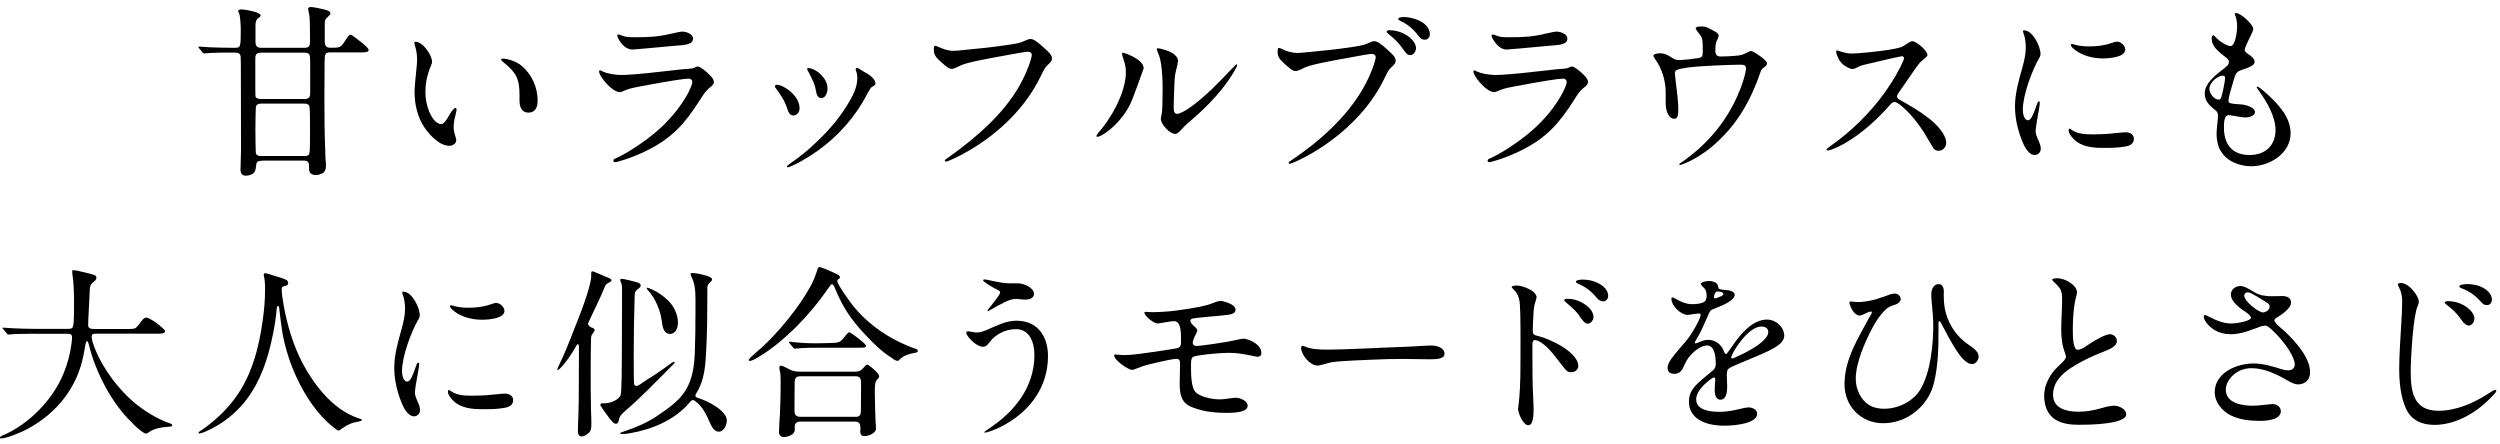
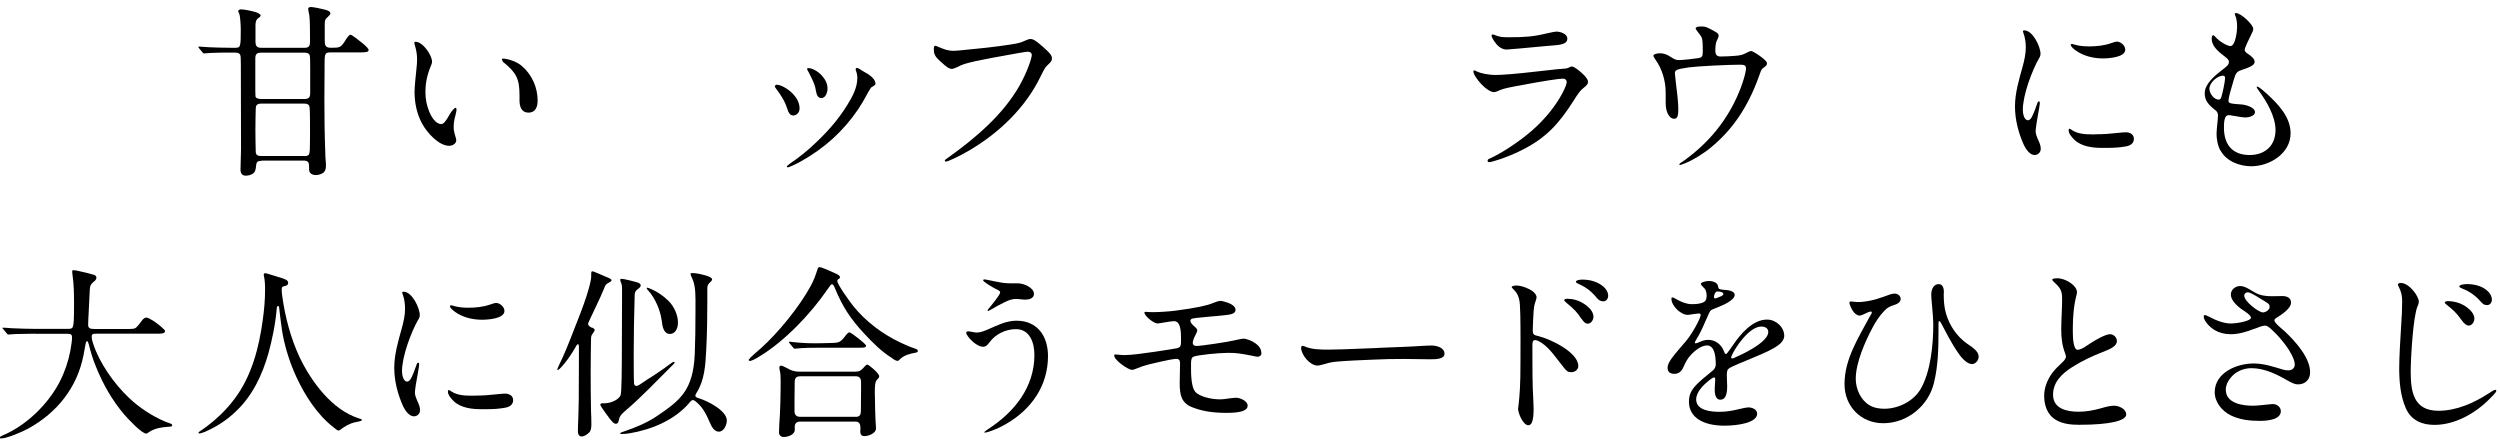
<svg xmlns="http://www.w3.org/2000/svg" width="287" height="51" viewBox="0 0 287 51" fill="none">
  <g clip-path="url(#clip0_2398_269)">
    <path d="M30.01 18.467C29.51 18.467 29.44 18.637 29.4 19.017C29.36 19.477 29.29 19.727 29.08 19.897C28.83 20.087 28.51 20.167 28.2 20.167C27.78 20.167 27.61 19.877 27.61 19.477C27.61 18.697 27.67 17.897 27.67 17.127C27.67 14.037 27.65 10.847 27.65 7.887C27.65 7.467 27.65 7.047 27.63 6.627C27.63 6.147 27.4 6.037 26.96 6.037H26.52C25.79 6.037 24.99 6.037 24.17 6.077C23.98 6.077 23.5 6.137 23.44 6.137C23.36 6.137 23.33 6.117 23.25 6.017L22.85 5.537C22.79 5.457 22.77 5.407 22.77 5.387C22.77 5.347 22.81 5.347 22.83 5.347C23.02 5.347 23.61 5.407 24.07 5.427C24.51 5.447 25.69 5.487 26.63 5.487H26.97C27.62 5.487 27.64 5.407 27.64 3.367C27.64 2.987 27.58 1.767 27.45 1.537C27.39 1.427 27.35 1.347 27.35 1.307C27.35 1.117 27.54 1.077 27.69 1.077C28.05 1.077 28.87 1.247 29.37 1.397C29.58 1.457 29.92 1.627 29.92 1.777C29.92 1.887 29.77 2.007 29.67 2.067C29.38 2.257 29.33 2.587 29.33 2.907V4.757C29.33 5.237 29.46 5.487 29.98 5.487H34.98C35.51 5.487 35.59 5.217 35.59 4.757C35.59 3.807 35.59 2.177 35.51 1.757C35.43 1.357 35.38 1.147 35.38 1.017C35.38 0.827 35.57 0.807 35.72 0.807C35.97 0.807 36.9 0.997 37.34 1.117C37.68 1.227 37.93 1.307 37.93 1.557C37.93 1.637 37.8 1.787 37.64 1.937C37.3 2.227 37.28 2.337 37.28 2.857V4.617C37.28 5.117 37.32 5.477 37.91 5.477H38.08C39.09 5.477 39.13 5.477 39.82 4.367C40.01 4.117 40.11 3.987 40.26 3.987C40.39 3.987 41.44 4.807 41.71 5.037C42.11 5.377 42.32 5.627 42.32 5.727C42.32 5.997 42 6.017 41.19 6.017H37.91C37.28 6.017 37.26 6.207 37.26 7.487V7.967C37.26 9.077 37.24 10.177 37.24 11.287C37.24 13.347 37.26 15.377 37.34 17.417C37.34 17.797 37.36 18.177 37.4 18.547C37.42 18.737 37.42 18.817 37.42 18.967C37.42 19.307 37.38 19.657 37.06 19.867C36.83 20.017 36.51 20.097 36.24 20.097C35.84 20.097 35.48 19.887 35.48 19.447V19.047C35.48 18.607 35.31 18.437 34.87 18.437H30.02L30.01 18.467ZM34.94 11.367C35.46 11.367 35.61 11.177 35.61 10.677V7.887C35.61 7.107 35.61 6.477 35.55 6.337C35.45 6.087 35.19 6.047 34.94 6.047H29.96C29.46 6.047 29.31 6.237 29.31 6.737V9.527C29.31 10.307 29.31 10.937 29.33 11.057C29.37 11.307 29.73 11.367 29.96 11.367H34.94ZM34.94 17.917C35.13 17.917 35.3 17.917 35.44 17.767C35.52 17.687 35.57 17.327 35.57 17.157C35.59 16.337 35.59 15.727 35.59 14.907C35.59 14.337 35.59 12.747 35.55 12.427C35.53 12.237 35.51 12.137 35.45 12.067C35.3 11.917 35.13 11.897 34.95 11.897H29.97C29.8 11.897 29.61 11.917 29.49 12.047C29.38 12.147 29.36 12.317 29.36 12.467C29.34 13.267 29.32 14.087 29.32 14.907C29.32 15.477 29.34 17.007 29.36 17.447C29.38 17.867 29.7 17.907 29.97 17.907H34.95L34.94 17.917Z" fill="black" />
-     <path d="M47.71 4.797C48.55 4.797 49.58 6.327 49.6 7.067C49.6 7.237 49.54 7.387 49.47 7.547C49.03 8.617 48.84 9.517 48.84 10.587C48.84 11.387 48.99 12.137 49.3 12.877C49.51 13.377 50.01 14.247 50.66 14.247C50.98 14.247 51.29 13.717 51.65 13.087C51.75 12.897 52.13 12.377 52.3 12.377C52.38 12.377 52.41 12.487 52.41 12.567C52.41 12.817 52.26 13.297 52.18 13.657C52.12 13.947 52.08 14.247 52.08 14.557C52.08 14.917 52.14 15.207 52.27 15.627C52.31 15.777 52.38 16.007 52.38 16.087C52.38 16.507 51.94 16.737 51.56 16.737C50.36 16.737 49 15.207 48.45 14.177C47.84 13.047 47.59 11.787 47.59 10.527C47.59 10.047 47.72 8.717 47.82 7.777C47.86 7.457 47.88 7.147 47.88 6.807C47.88 6.287 47.8 5.777 47.65 5.277C47.61 5.147 47.57 5.007 47.57 4.877C47.57 4.817 47.65 4.797 47.72 4.797H47.71ZM59.85 7.527C61.05 8.517 61.72 10.027 61.72 11.537C61.72 12.227 61.51 12.927 60.67 12.927C59.83 12.927 59.64 12.187 59.64 11.517V10.947C59.64 9.017 59.26 8.327 57.75 7.107C57.67 7.047 57.52 6.897 57.52 6.837C57.52 6.757 57.65 6.727 57.71 6.727C58.28 6.727 59.31 7.067 59.85 7.527Z" fill="black" />
-     <path d="M70.41 18.427C70.41 18.347 70.43 18.297 70.56 18.237L71.13 17.967C72.66 17.187 74.68 15.787 76.02 14.507C77.17 13.397 78.18 12.177 78.98 10.707C79.32 10.077 79.48 9.577 79.48 9.427C79.48 9.177 79.29 9.027 79.06 9.027C78.6 9.027 77.13 9.237 73.56 9.907C72.26 10.157 72.07 10.227 71.46 10.497C71.36 10.537 71.21 10.577 71.15 10.577C70.56 10.577 69.7 9.737 69.34 9.257C68.92 8.717 68.77 8.397 68.77 8.187C68.77 8.127 68.83 8.077 68.88 8.077C68.93 8.077 68.98 8.097 69.24 8.227C69.58 8.397 70.48 8.607 71.36 8.607C72.01 8.607 73.59 8.497 76.23 8.187L78.31 7.957L79.05 7.897C79.49 7.857 79.51 7.857 79.6 7.817C79.87 7.687 80.04 7.627 80.1 7.627C80.25 7.627 80.71 7.897 81.15 8.297C81.7 8.777 81.95 9.137 81.95 9.367C81.95 9.617 81.89 9.747 81.38 10.147C81.07 10.397 80.81 10.737 80.25 11.637C78.65 14.117 77.23 15.797 74.33 17.247C72.48 18.167 70.84 18.617 70.61 18.617C70.5 18.617 70.42 18.557 70.42 18.447L70.41 18.427ZM71.38 5.027C71.04 4.627 70.86 4.207 70.86 4.107C70.86 4.027 70.9 3.957 70.99 3.957C71.05 3.957 71.14 3.977 71.41 4.087C71.81 4.237 72.08 4.277 72.86 4.277C74.65 4.277 75.69 4.197 77 3.877C77.8 3.687 78.2 3.627 78.3 3.627C78.76 3.627 79.56 3.877 79.56 4.427C79.56 4.887 79.18 5.097 78.28 5.187L77.1 5.287C74.73 5.517 72.71 5.687 72.61 5.687C72.11 5.687 71.69 5.397 71.39 5.037L71.38 5.027Z" fill="black" />
+     <path d="M47.71 4.797C48.55 4.797 49.58 6.327 49.6 7.067C49.6 7.237 49.54 7.387 49.47 7.547C49.03 8.617 48.84 9.517 48.84 10.587C48.84 11.387 48.99 12.137 49.3 12.877C49.51 13.377 50.01 14.247 50.66 14.247C50.98 14.247 51.29 13.717 51.65 13.087C51.75 12.897 52.13 12.377 52.3 12.377C52.38 12.377 52.41 12.487 52.41 12.567C52.41 12.817 52.26 13.297 52.18 13.657C52.12 13.947 52.08 14.247 52.08 14.557C52.08 14.917 52.14 15.207 52.27 15.627C52.31 15.777 52.38 16.007 52.38 16.087C52.38 16.507 51.94 16.737 51.56 16.737C50.36 16.737 49 15.207 48.45 14.177C47.84 13.047 47.59 11.787 47.59 10.527C47.59 10.047 47.72 8.717 47.82 7.777C47.86 7.457 47.88 7.147 47.88 6.807C47.88 6.287 47.8 5.777 47.65 5.277C47.61 5.147 47.57 5.007 47.57 4.877C47.57 4.817 47.65 4.797 47.72 4.797H47.71ZM59.85 7.527C61.05 8.517 61.72 10.027 61.72 11.537C61.72 12.227 61.51 12.927 60.67 12.927C59.83 12.927 59.64 12.187 59.64 11.517V10.947C59.64 9.017 59.26 8.327 57.75 7.107C57.52 6.757 57.65 6.727 57.71 6.727C58.28 6.727 59.31 7.067 59.85 7.527Z" fill="black" />
    <path d="M90.36 12.437C90.11 11.617 89.6 10.837 89.1 10.187C89.02 10.077 88.95 9.977 88.95 9.917C88.95 9.817 89.08 9.727 89.18 9.727C89.68 9.727 90.57 10.277 91.03 10.777C91.47 11.237 91.79 11.807 91.79 12.457C91.79 13.007 91.35 13.257 91.1 13.257C90.74 13.257 90.55 13.047 90.36 12.437ZM90.32 19.097C90.32 19.097 90.45 18.947 90.72 18.757C91.69 18.107 92.61 17.347 93.13 16.867C94.77 15.377 96.13 13.907 97.29 12.017C97.86 11.097 98.42 10.067 98.42 8.957C98.42 8.687 98.38 8.407 98.27 8.137C98.25 8.077 98.23 8.007 98.23 7.947C98.23 7.867 98.29 7.797 98.38 7.797C98.47 7.797 98.57 7.837 99.22 8.257C99.28 8.297 99.33 8.317 99.45 8.387C99.53 8.427 99.64 8.487 99.81 8.617C100.19 8.887 100.5 9.247 100.5 9.607C100.5 9.737 100.48 9.757 100.06 10.007C100 10.047 99.89 10.177 99.64 10.637C99.22 11.437 98.88 11.997 98.49 12.587C96.75 15.127 94.61 17.037 91.94 18.527C91.27 18.907 90.53 19.217 90.45 19.217C90.39 19.217 90.32 19.157 90.32 19.087V19.097ZM93.66 10.387C93.58 9.907 93.47 9.607 93.24 9.107L92.9 8.417C92.71 8.077 92.65 7.957 92.65 7.917C92.65 7.837 92.75 7.817 92.82 7.817C93.2 7.817 93.89 8.157 94.37 8.697C94.77 9.157 95 9.617 95 10.187C95 10.587 94.79 11.257 94.29 11.257C93.91 11.257 93.76 10.937 93.66 10.397V10.387Z" fill="black" />
    <path d="M108.46 18.447C108.46 18.387 108.48 18.337 108.73 18.177C111.9 15.927 115.11 13.217 117.02 9.867C117.96 8.207 118.45 6.637 118.45 6.317C118.45 6.047 118.22 5.937 117.99 5.937C117.8 5.937 117.02 6.057 113.75 6.667C112.49 6.897 111.48 7.127 110.81 7.317C110.45 7.427 110.28 7.507 109.86 7.717C109.69 7.797 109.4 7.907 109.34 7.907C108.96 7.907 108.81 7.827 107.93 7.027C107.3 6.457 107.2 6.167 107.2 5.637C107.2 5.387 107.24 5.257 107.35 5.257C107.46 5.257 107.58 5.317 107.71 5.377C108 5.507 108.32 5.627 108.61 5.717C109.24 5.867 109.39 5.867 110.48 5.757C112.33 5.587 114.15 5.397 115.9 5.127C116.99 4.957 117.12 4.917 117.73 4.647C118.02 4.517 118.15 4.477 118.26 4.477C118.6 4.477 118.85 4.607 119.69 5.337C120.66 6.197 120.76 6.387 120.76 6.747C120.76 6.917 120.7 7.087 120.28 7.457C119.99 7.727 119.9 7.877 119.46 8.777C117.72 12.367 114.71 15.247 111.29 17.257C109.99 18.037 108.73 18.557 108.62 18.557C108.56 18.557 108.47 18.517 108.47 18.437L108.46 18.447Z" fill="black" />
-     <path d="M125.87 15.627C125.87 15.547 125.93 15.397 126.52 14.727C126.71 14.517 126.98 14.117 127.3 13.637C128.35 12.037 129.25 9.987 129.25 8.307C129.25 7.787 129.21 7.527 128.98 6.817C128.85 6.437 128.81 6.277 128.81 6.167C128.81 6.107 128.85 6.057 128.92 6.057C129.07 6.057 129.97 6.397 130.49 6.747C130.93 7.037 131.29 7.417 131.29 7.817C131.29 7.857 131.27 7.947 131.14 8.277L130.59 9.807L129.94 11.527C129.5 12.617 128.6 13.917 127.38 14.907C126.62 15.517 126.16 15.707 125.97 15.707C125.91 15.707 125.86 15.667 125.86 15.627H125.87ZM133.26 13.657C133.26 13.597 133.3 13.337 133.37 13.047C133.43 12.797 133.47 11.497 133.47 10.277C133.47 7.907 133.22 6.787 133.05 6.347C132.84 5.817 132.8 5.677 132.8 5.637C132.8 5.577 132.86 5.537 132.93 5.537C133.01 5.537 133.39 5.617 133.67 5.707C134.38 5.917 135.24 6.337 135.24 7.007C135.24 7.117 135.11 7.697 135.05 7.927C134.88 8.597 134.86 8.767 134.82 9.647C134.78 10.637 134.74 11.877 134.74 12.357C134.74 12.927 134.89 13.067 135.14 13.067C135.48 13.067 136.44 12.607 138.06 11.197C138.9 10.467 139.43 9.957 140.01 9.347L141.19 8.127C141.82 7.477 141.92 7.387 141.95 7.387C141.99 7.387 142.03 7.427 142.03 7.467C142.03 7.547 141.82 7.997 141.48 8.537C140.39 10.297 138.75 12.067 137.13 13.467C136.37 14.117 135.98 14.477 135.68 14.807C135.3 15.247 135.09 15.377 134.92 15.377C134.27 15.377 133.26 14.247 133.26 13.637V13.657Z" fill="black" />
-     <path d="M147.94 18.697C147.94 18.637 147.96 18.587 148.21 18.427C151.44 16.267 154.59 13.467 156.5 10.117C157.45 8.457 157.93 6.887 157.93 6.567C157.93 6.297 157.7 6.187 157.47 6.187C157.28 6.187 156.5 6.307 153.23 6.917C151.97 7.147 150.96 7.377 150.29 7.567C149.93 7.677 149.77 7.757 149.35 7.967C149.18 8.047 148.89 8.157 148.82 8.157C148.44 8.157 148.3 8.077 147.41 7.277C146.78 6.707 146.67 6.417 146.67 5.887C146.67 5.637 146.71 5.507 146.82 5.507C146.93 5.507 147.05 5.567 147.18 5.627C147.47 5.777 147.79 5.897 148.08 5.967C148.71 6.097 148.86 6.117 149.95 6.007C151.8 5.837 153.62 5.647 155.37 5.377C156.46 5.207 156.59 5.167 157.2 4.897C157.49 4.767 157.62 4.727 157.72 4.727C158.06 4.727 158.31 4.857 159.15 5.587C160.12 6.447 160.22 6.637 160.22 6.997C160.22 7.167 160.16 7.337 159.74 7.707C159.45 7.977 159.36 8.127 158.92 9.027C157.18 12.617 154.15 15.477 150.75 17.507C149.45 18.287 148.19 18.807 148.08 18.807C148.02 18.807 147.93 18.767 147.93 18.687L147.94 18.697ZM161.13 5.717C160.48 4.817 160.21 4.567 159.47 3.957C159.26 3.787 159.18 3.687 159.18 3.617C159.18 3.547 159.35 3.467 159.52 3.467C160.17 3.467 160.84 3.657 161.41 3.997C161.91 4.287 162.56 4.897 162.56 5.527C162.56 5.887 162.27 6.327 161.89 6.327C161.62 6.327 161.45 6.177 161.13 5.717ZM162.81 4.077C162.22 3.277 161.45 2.707 160.79 2.417C160.58 2.317 160.52 2.227 160.52 2.167C160.52 2.037 160.79 1.957 161.19 1.957C162.28 1.957 164.15 2.607 164.15 3.927C164.15 4.217 163.94 4.557 163.6 4.557C163.26 4.557 163.08 4.447 162.8 4.077H162.81Z" fill="black" />
    <path d="M170.79 18.427C170.79 18.347 170.81 18.297 170.94 18.237L171.51 17.967C173.04 17.187 175.06 15.787 176.4 14.507C177.56 13.397 178.56 12.177 179.36 10.707C179.7 10.077 179.86 9.577 179.86 9.427C179.86 9.177 179.67 9.027 179.44 9.027C178.98 9.027 177.51 9.237 173.94 9.907C172.64 10.157 172.45 10.227 171.84 10.497C171.73 10.537 171.59 10.577 171.52 10.577C170.93 10.577 170.07 9.737 169.71 9.257C169.29 8.717 169.14 8.397 169.14 8.187C169.14 8.127 169.2 8.077 169.24 8.077C169.28 8.077 169.35 8.097 169.6 8.227C169.94 8.397 170.84 8.607 171.72 8.607C172.37 8.607 173.95 8.497 176.59 8.187L178.67 7.957L179.4 7.897C179.84 7.857 179.86 7.857 179.95 7.817C180.22 7.687 180.39 7.627 180.45 7.627C180.6 7.627 181.06 7.897 181.5 8.297C182.05 8.777 182.3 9.137 182.3 9.367C182.3 9.617 182.24 9.747 181.73 10.147C181.41 10.397 181.16 10.737 180.6 11.637C179 14.117 177.58 15.797 174.68 17.247C172.83 18.167 171.19 18.617 170.96 18.617C170.86 18.617 170.77 18.557 170.77 18.447L170.79 18.427ZM171.76 5.027C171.42 4.627 171.23 4.207 171.23 4.107C171.23 4.027 171.27 3.957 171.36 3.957C171.42 3.957 171.51 3.977 171.78 4.087C172.18 4.237 172.45 4.277 173.23 4.277C175.01 4.277 176.06 4.197 177.37 3.877C178.17 3.687 178.57 3.627 178.67 3.627C179.13 3.627 179.93 3.877 179.93 4.427C179.93 4.887 179.55 5.097 178.65 5.187L177.47 5.287C175.1 5.517 173.08 5.687 172.98 5.687C172.48 5.687 172.06 5.397 171.76 5.037V5.027Z" fill="black" />
    <path d="M192.78 18.867C192.78 18.867 192.8 18.787 192.97 18.677C193.31 18.467 194 17.947 194.48 17.547C195.97 16.307 197.29 14.837 198.32 13.157C199.1 11.897 199.75 10.487 200.17 9.107C200.34 8.557 200.44 8.057 200.44 7.867C200.44 7.507 200.25 7.427 199.79 7.427C198.36 7.427 194.9 7.597 193.85 7.737C193.12 7.847 192.72 7.927 192.51 8.027C192.3 8.127 192.28 8.257 192.28 8.447C192.28 8.527 192.32 8.907 192.36 9.227C192.55 10.697 192.67 11.807 192.67 12.567C192.67 13.277 192.57 13.637 192.19 13.637C191.94 13.637 191.73 13.467 191.6 13.277C191.31 12.877 191.22 12.357 191.22 11.827V10.627C191.22 9.327 190.82 7.917 190.06 6.867C189.87 6.597 189.81 6.467 189.81 6.387C189.81 6.237 190.17 6.117 190.55 6.117C190.95 6.117 191.31 6.217 191.7 6.477C192.29 6.857 192.41 6.897 192.79 6.897C193.13 6.897 194.55 6.747 195 6.667C195.44 6.587 195.48 6.417 195.48 5.807C195.48 5.267 195.46 4.927 195.44 4.717C195.4 4.357 195.36 4.237 195.04 3.837C194.75 3.477 194.66 3.307 194.66 3.247C194.66 3.117 194.91 3.037 195.31 3.037C195.65 3.037 195.86 3.077 196.34 3.327L196.8 3.577C197.24 3.807 197.3 3.917 197.3 4.117C197.3 4.197 197.24 4.387 197.05 4.767C196.97 4.937 196.92 5.397 196.92 5.817C196.92 6.277 197.09 6.487 197.53 6.487C198.08 6.487 198.73 6.447 199.23 6.407C199.94 6.347 200.03 6.297 200.66 5.987C200.79 5.927 200.93 5.857 201.04 5.857C201.25 5.857 202.85 6.887 202.85 7.247C202.85 7.457 202.79 7.537 202.49 7.747C202.3 7.877 202.22 7.977 202.13 8.207C200.95 11.647 199.32 14.507 196.5 16.857C195.55 17.657 194.42 18.347 193.39 18.767C193.07 18.887 192.95 18.937 192.89 18.937C192.85 18.937 192.76 18.897 192.76 18.857L192.78 18.867Z" fill="black" />
-     <path d="M221.84 16.827C221.63 16.487 221.44 16.177 221.25 15.837C220.51 14.537 219.55 13.297 218.54 12.377C218.08 11.957 217.68 11.707 217.49 11.707C217.32 11.707 217.18 11.817 217.07 11.937C215.52 13.697 213.79 15.297 211.74 16.477C210.86 16.977 210.06 17.277 209.85 17.277C209.77 17.277 209.7 17.237 209.7 17.147C209.7 17.107 209.83 16.977 210.27 16.667C212.56 15.047 214.68 12.947 216.25 10.787C216.96 9.797 217.61 8.797 218.16 7.697C218.41 7.197 218.58 6.777 218.58 6.687C218.58 6.537 218.48 6.457 218.33 6.457C218.27 6.457 217.07 6.707 216.04 6.957L214.17 7.397C213.69 7.507 213.58 7.547 213.25 7.717C212.96 7.867 212.79 7.927 212.64 7.927C212.41 7.927 211.93 7.657 211.69 7.487C211.38 7.257 211.17 6.987 211 6.607C210.87 6.317 210.79 6.107 210.79 5.937C210.79 5.857 210.81 5.787 210.89 5.787C210.95 5.787 211.18 5.867 211.37 5.937C212.04 6.127 212.29 6.147 212.57 6.147C213.33 6.147 215.76 5.897 216.92 5.707C217.19 5.667 217.7 5.557 217.95 5.497C218.31 5.417 218.43 5.347 218.92 5.017C219.13 4.867 219.42 4.727 219.51 4.727C219.99 4.727 221.27 5.797 221.27 6.327C221.27 6.437 221.1 6.597 220.66 6.957C220.43 7.147 220.3 7.297 219.88 7.877C219.33 8.657 218.96 9.197 217.95 10.667C217.82 10.857 217.78 10.937 217.78 11.087C217.78 11.237 217.86 11.337 218.1 11.467C219.25 12.097 220.35 12.747 221.38 13.547C222.18 14.157 223.42 15.337 223.42 16.407C223.42 16.887 223.04 17.307 222.56 17.307C222.22 17.307 222.08 17.207 221.85 16.847L221.84 16.827Z" fill="black" />
    <path d="M234.07 6.706C233.27 8.136 232.22 10.886 232.22 12.626C232.22 12.986 232.35 13.806 232.81 13.806C233 13.806 233.17 13.636 233.33 13.276C233.58 12.756 233.79 12.096 233.88 11.866C233.92 11.756 233.96 11.636 234.07 11.636C234.18 11.636 234.17 11.806 234.17 11.886C234.17 11.986 234.07 12.596 234 12.956C233.87 13.606 233.69 14.766 233.69 15.076C233.69 15.366 233.82 15.686 234.03 16.166C234.16 16.436 234.28 16.776 234.28 17.086C234.28 17.486 233.96 17.796 233.57 17.796C233.04 17.796 232.58 17.146 232.35 16.666C231.72 15.276 231.32 13.746 231.32 12.216C231.32 10.686 231.78 9.146 232.2 7.636C232.39 6.926 232.56 6.206 232.56 5.456C232.56 4.956 232.5 4.346 232.29 3.796C232.27 3.736 232.23 3.626 232.23 3.586C232.23 3.526 232.31 3.486 232.38 3.486C233.37 3.486 234.25 5.356 234.25 6.176C234.25 6.366 234.19 6.536 234.08 6.696L234.07 6.706ZM240.52 15.416C241.57 15.416 242.2 15.356 243.04 15.266C243.38 15.226 243.86 15.186 244.03 15.186C244.53 15.186 244.97 15.416 244.97 15.946C244.97 16.476 244.53 16.726 244.05 16.806C243.34 16.936 242.69 16.976 241.87 16.976H241.32C240.31 16.976 238.99 16.856 238.15 16.056C237.88 15.786 237.48 15.366 237.48 14.966C237.48 14.906 237.48 14.776 237.58 14.776C237.64 14.776 237.77 14.856 237.85 14.926C238.5 15.366 239.36 15.426 240.16 15.426H240.52V15.416ZM243.98 5.696C243.98 6.596 242.05 6.706 241.4 6.706C240.33 6.706 239.2 6.436 238.31 5.806C237.95 5.556 237.72 5.286 237.72 5.156C237.72 5.076 237.8 5.046 237.89 5.046C237.93 5.046 237.99 5.066 238.29 5.156C238.77 5.286 239.34 5.326 239.84 5.326C240.64 5.326 241.54 5.246 242.38 4.946C242.74 4.816 242.9 4.776 243.01 4.776C243.45 4.776 243.98 5.216 243.98 5.696Z" fill="black" />
    <path d="M254.9 17.287C254.58 16.677 254.46 15.987 254.46 15.317C254.46 15.107 254.52 14.437 254.59 13.787C254.61 13.637 254.63 13.387 254.63 13.247C254.63 12.907 254.46 12.747 254.23 12.577C253.52 12.007 253.1 11.527 253.1 10.707C253.1 9.637 254.25 8.687 255.12 8.017C255.62 7.637 255.88 7.427 255.88 7.117C255.88 6.867 255.69 6.717 255.5 6.567C254.64 5.917 253.9 5.287 253.9 4.447C253.9 4.197 253.98 4.047 254.07 4.047C254.16 4.047 254.28 4.177 254.53 4.447C254.8 4.737 255.66 5.287 256.06 5.287C256.63 5.287 256.82 3.547 256.82 3.127C256.82 2.647 256.78 2.167 256.61 1.787C256.57 1.687 256.55 1.637 256.55 1.577C256.55 1.537 256.59 1.497 256.68 1.497C257.27 1.497 258.67 2.837 258.67 3.297C258.67 3.487 258.63 3.587 258.42 4.007C258.19 4.467 257.69 5.497 257.69 5.707C257.69 5.857 257.77 5.997 258.07 6.187C258.53 6.497 258.83 6.777 258.83 7.087C258.83 7.447 258.47 7.657 257.28 8.057C256.75 8.227 256.65 8.457 256.44 9.147C256.12 10.197 255.83 11.227 255.83 11.537C255.83 11.877 256 11.897 257.38 11.997C257.82 12.037 258.87 12.317 258.87 12.877C258.87 13.317 258.13 13.487 257.78 13.487C257.55 13.487 257.13 13.427 256.41 13.297C256.2 13.257 255.97 13.217 255.86 13.217C255.65 13.217 255.48 13.367 255.42 13.597C255.31 13.937 255.31 14.307 255.31 14.667C255.31 16.637 256.32 17.797 258.25 17.797C260.08 17.797 261.23 16.667 261.23 14.937C261.23 13.337 260.18 11.597 259.3 10.397C259.13 10.187 259.07 10.057 259.07 9.977C259.07 9.957 259.07 9.937 259.09 9.937C259.36 9.937 260.04 10.607 260.27 10.797C261.55 11.977 262.96 13.437 262.96 15.307C262.96 17.617 260.55 19.087 258.45 19.087C257.11 19.087 255.57 18.517 254.92 17.277L254.9 17.287ZM255 11.177C255.13 10.797 255.44 9.347 255.44 8.977C255.44 8.807 255.38 8.687 255.19 8.687C254.58 8.687 253.64 9.467 253.64 10.197C253.64 10.697 254.14 11.437 254.71 11.437C254.86 11.437 254.94 11.317 255 11.187V11.177Z" fill="black" />
    <path d="M4.07 38.307C3.48 38.307 2.5 38.327 1.82 38.347C1.34 38.367 1.04 38.407 0.98 38.407C0.9 38.407 0.85 38.367 0.79 38.287L0.39 37.807C0.31 37.727 0.28 37.677 0.28 37.657C0.28 37.617 0.32 37.617 0.36 37.617C0.57 37.617 0.99 37.657 1.28 37.677C2.25 37.717 3.19 37.757 4.16 37.757H7.79C8.27 37.757 8.34 37.647 8.4 37.377C8.46 37.107 8.5 36.727 8.5 34.797C8.5 33.837 8.48 32.597 8.33 31.607C8.31 31.457 8.29 31.317 8.29 31.167C8.29 31.067 8.31 31.017 8.42 31.017C8.61 31.017 8.92 31.077 9.18 31.147C9.75 31.267 10.27 31.397 10.78 31.547C10.93 31.587 11.07 31.717 11.07 31.887C11.07 32.097 10.88 32.247 10.73 32.367C10.46 32.597 10.33 32.787 10.31 33.207L10.18 35.877C10.16 36.337 10.12 36.817 10.12 37.287C10.12 37.707 10.39 37.767 10.83 37.767H14.46C15.05 37.767 15.45 37.787 15.66 37.577C15.83 37.407 16.02 37.177 16.31 36.777C16.42 36.627 16.6 36.457 16.81 36.457C17.1 36.457 17.97 37.047 18.45 37.467C18.83 37.787 18.95 37.927 18.95 38.017C18.95 38.267 18.57 38.307 18.24 38.307H11.14C10.64 38.307 10.53 38.347 10.53 38.647C10.53 38.837 10.55 39.047 10.72 39.527C11.43 41.667 13.07 44.037 14.81 45.677C16.01 46.807 17.41 47.737 18.93 48.387C19.12 48.467 19.31 48.537 19.5 48.597C19.67 48.657 19.77 48.707 19.77 48.827C19.77 48.947 19.62 48.977 19.52 48.977C18.7 49.037 17.76 49.127 17.08 49.627C16.91 49.747 16.85 49.777 16.79 49.777C16.26 49.777 14.67 48.057 14.29 47.617C12.88 45.977 11.83 44.107 11.04 42.157C10.66 41.257 10.39 40.327 10.18 39.487C10.12 39.317 10.08 39.167 9.99 39.167C9.9 39.167 9.84 39.357 9.82 39.507C9.8 39.677 9.69 40.197 9.59 40.767C8.86 44.467 6.59 47.357 3.23 49.207C2.56 49.567 0.81 50.337 0.1 50.337C0.06 50.337 -0.03 50.317 -0.03 50.257C-0.03 50.137 0.16 50.047 0.26 50.007C3.26 48.767 6.08 45.887 7.29 42.887C7.75 41.777 8.05 40.657 8.21 39.427C8.25 39.197 8.27 38.857 8.27 38.757C8.27 38.377 8.12 38.317 7.7 38.317H4.03L4.07 38.307Z" fill="black" />
    <path d="M32.74 32.826C32.45 32.886 32.34 32.926 32.34 33.206C32.34 33.456 32.36 33.706 32.4 33.966C32.71 36.336 33.41 38.926 34.39 40.996C35.71 43.766 38.09 47.046 41.19 48.026C41.38 48.086 41.55 48.126 41.55 48.216C41.55 48.346 40.92 48.446 40.81 48.466C40.12 48.616 39.61 48.926 39.05 49.346C38.99 49.386 38.92 49.426 38.84 49.426C38.74 49.426 38.57 49.276 38.25 49.026C36.42 47.596 35.02 45.416 34.05 43.336C33.34 41.806 32.81 40.186 32.48 38.526C32.35 37.976 32.08 35.646 32.04 35.276C32.02 35.046 31.79 35.066 31.77 35.406C31.62 37.256 31.2 39.166 30.82 40.546C30.11 43.046 28.99 45.436 27.06 47.246C26.03 48.236 24.9 48.966 23.57 49.556C23.25 49.686 22.98 49.766 22.92 49.766C22.86 49.766 22.79 49.746 22.79 49.686C22.79 49.626 22.83 49.576 22.94 49.516C23.57 49.096 24.2 48.616 24.77 48.106C25.57 47.416 26.32 46.616 26.95 45.756C28.88 43.196 29.74 39.896 30.16 36.766C30.33 35.566 30.43 34.436 30.43 33.236C30.43 32.686 30.41 32.126 30.28 31.596V31.536C30.28 31.426 30.34 31.366 30.43 31.366C30.58 31.366 30.91 31.476 31.65 31.706C32.83 32.066 33.08 32.146 33.08 32.486C33.08 32.696 32.93 32.776 32.72 32.826H32.74Z" fill="black" />
    <path d="M48 36.706C47.2 38.136 46.15 40.886 46.15 42.626C46.15 42.986 46.28 43.806 46.74 43.806C46.93 43.806 47.1 43.636 47.27 43.276C47.52 42.756 47.73 42.096 47.82 41.866C47.86 41.756 47.9 41.636 48.01 41.636C48.12 41.636 48.12 41.806 48.12 41.886C48.12 41.986 48.01 42.596 47.95 42.956C47.82 43.606 47.63 44.766 47.63 45.076C47.63 45.366 47.76 45.686 47.97 46.166C48.1 46.436 48.22 46.776 48.22 47.086C48.22 47.486 47.91 47.796 47.51 47.796C46.99 47.796 46.52 47.146 46.29 46.666C45.66 45.276 45.26 43.746 45.26 42.216C45.26 40.686 45.72 39.146 46.14 37.636C46.33 36.926 46.5 36.206 46.5 35.456C46.5 34.956 46.44 34.346 46.23 33.796C46.21 33.736 46.17 33.626 46.17 33.586C46.17 33.526 46.25 33.486 46.32 33.486C47.31 33.486 48.19 35.356 48.19 36.176C48.19 36.366 48.13 36.536 48.02 36.696L48 36.706ZM54.45 45.416C55.5 45.416 56.13 45.356 56.97 45.266C57.31 45.226 57.79 45.186 57.96 45.186C58.46 45.186 58.91 45.416 58.91 45.946C58.91 46.476 58.47 46.726 57.99 46.806C57.28 46.936 56.62 46.976 55.81 46.976H55.26C54.25 46.976 52.93 46.856 52.09 46.056C51.82 45.786 51.42 45.366 51.42 44.966C51.42 44.906 51.42 44.776 51.53 44.776C51.59 44.776 51.72 44.856 51.8 44.926C52.45 45.366 53.31 45.426 54.11 45.426H54.47L54.45 45.416ZM57.91 35.696C57.91 36.596 55.98 36.706 55.33 36.706C54.26 36.706 53.12 36.436 52.24 35.806C51.88 35.556 51.65 35.286 51.65 35.156C51.65 35.076 51.73 35.046 51.82 35.046C51.86 35.046 51.93 35.066 52.22 35.156C52.7 35.286 53.27 35.326 53.77 35.326C54.57 35.326 55.47 35.246 56.31 34.946C56.67 34.816 56.84 34.776 56.94 34.776C57.38 34.776 57.91 35.216 57.91 35.696Z" fill="black" />
    <path d="M67.98 37.606C68.21 37.727 68.27 37.797 68.27 37.877C68.27 37.956 68.19 38.087 68.1 38.217C67.91 38.467 67.85 38.577 67.85 38.926C67.83 40.017 67.81 41.337 67.81 42.416C67.81 44.017 67.81 45.606 67.85 47.206C67.87 47.666 67.89 48.127 67.89 48.596C67.89 48.937 67.89 49.377 67.66 49.627C67.45 49.837 67.11 50.106 66.78 50.106C66.42 50.106 66.34 49.767 66.34 49.477C66.34 49.246 66.36 48.996 66.36 48.767C66.38 47.816 66.44 46.877 66.44 45.937L66.46 40.916V39.806C66.46 39.746 66.46 39.517 66.35 39.517C66.24 39.517 66.18 39.666 66.01 39.956C65.65 40.587 65.19 41.257 64.77 41.767C64.37 42.246 64.14 42.477 64.01 42.477C63.99 42.477 63.97 42.456 63.97 42.437C63.97 42.337 64.37 41.496 64.62 40.967C65.06 40.017 65.78 38.157 66.34 36.706C66.82 35.486 67.29 34.227 67.62 33.036C67.72 32.636 67.87 32.096 67.87 31.736V31.607C67.87 31.267 67.87 31.146 68 31.146C68.17 31.146 69.2 31.627 69.47 31.736C69.99 31.947 70.2 32.026 70.2 32.197C70.2 32.276 70.05 32.367 69.86 32.467C69.55 32.636 69.52 32.676 69.34 33.136C68.84 34.377 68.18 35.636 67.68 36.746C67.62 36.877 67.51 37.106 67.51 37.166C67.51 37.337 67.62 37.456 67.95 37.627L67.98 37.606ZM74.55 43.426C75.18 43.007 76.21 42.337 76.8 41.877C77.14 41.627 77.26 41.536 77.37 41.536C77.43 41.536 77.45 41.577 77.45 41.596C77.45 41.706 77.26 41.867 77.03 42.096C75.25 43.856 73.75 45.477 71.86 47.096C71.55 47.367 71.15 47.687 71.06 48.147C71.02 48.356 70.98 48.647 70.7 48.647C70.47 48.647 70.34 48.477 70.03 48.106C69.71 47.706 69.42 47.267 69.19 46.947C68.98 46.657 68.92 46.526 68.92 46.447C68.92 46.297 69.11 46.297 69.24 46.297H69.43C70.02 46.297 71.07 45.937 71.26 45.306C71.36 44.947 71.39 42.367 71.39 39.746C71.41 37.337 71.41 34.916 71.41 34.227V33.236C71.41 32.967 71.41 32.736 71.31 32.477C71.25 32.327 71.2 32.227 71.2 32.136C71.2 32.047 71.26 32.007 71.35 32.007C71.6 32.007 72.67 32.276 73.13 32.407C73.32 32.467 73.55 32.556 73.55 32.767C73.55 32.937 73.45 33.017 73.17 33.227C72.92 33.416 72.86 33.627 72.86 33.916C72.8 36.096 72.75 38.286 72.75 40.467C72.75 41.157 72.75 43.636 72.79 44.056C72.81 44.206 72.92 44.306 73.06 44.306C73.23 44.306 73.4 44.197 74.55 43.407V43.426ZM80.16 45.697C81.25 46.017 83.44 47.147 83.44 48.276C83.44 48.776 83.1 49.556 82.52 49.556C81.94 49.556 81.66 48.886 81.45 48.426C81.18 47.797 80.9 47.166 80.38 46.577C79.94 46.096 79.67 45.926 79.56 45.926C79.43 45.926 79.29 46.026 79.1 46.286C77.4 48.257 74.77 49.327 72.26 49.746C71.97 49.786 71.67 49.827 71.38 49.827C71.28 49.827 71.19 49.806 71.19 49.746C71.19 49.687 71.46 49.577 71.84 49.456C72.81 49.136 74.28 48.536 75.37 47.797C78.04 45.986 79.59 44.856 79.76 40.596C79.82 39.217 79.84 37.486 79.84 35.687V35.187C79.84 34.197 79.9 32.916 79.48 31.997C79.35 31.727 79.27 31.517 79.27 31.447C79.27 31.346 79.4 31.346 79.48 31.346C79.88 31.346 80.36 31.447 80.99 31.616C81.43 31.747 81.75 31.887 81.75 32.077C81.75 32.176 81.67 32.267 81.6 32.327C81.24 32.666 81.2 32.767 81.2 33.187V34.697C81.2 35.916 81.18 38.416 81.07 40.257C80.99 41.877 80.88 43.657 79.98 45.066C79.92 45.176 79.83 45.297 79.83 45.426C79.83 45.596 80.04 45.657 80.17 45.697H80.16ZM75.96 36.797C75.81 35.596 75.2 34.217 74.41 33.337C74.35 33.276 74.24 33.166 74.24 33.087C74.24 33.047 74.26 33.026 74.3 33.026C74.34 33.026 74.51 33.066 74.87 33.236C75.5 33.526 76.11 33.926 76.74 34.536C77.39 35.187 77.83 36.136 77.83 37.056C77.83 37.627 77.56 38.337 76.91 38.337C76.15 38.337 76.03 37.377 75.97 36.806L75.96 36.797Z" fill="black" />
    <path d="M86.12 41.077C86.54 40.697 86.92 40.337 87.32 40.007C89.31 38.247 91.79 35.197 93.07 32.827C93.43 32.177 93.64 31.567 93.87 30.857C93.91 30.737 93.97 30.667 94.08 30.667C94.35 30.667 95.63 31.257 95.99 31.427C96.16 31.507 96.43 31.637 96.43 31.827C96.43 31.947 96.3 32.017 96.2 32.077C96.16 32.117 96.12 32.177 96.12 32.247C96.12 32.667 97.63 34.727 97.95 35.127C99.36 36.887 101.29 38.337 103.33 39.307C103.83 39.537 104.32 39.767 104.93 39.977C105.22 40.077 105.37 40.127 105.37 40.287C105.37 40.437 105.2 40.477 105.06 40.497C104.47 40.597 103.76 40.787 103.32 41.237C103.24 41.317 103.15 41.427 103.05 41.427C102.86 41.427 102.69 41.327 102.34 41.067C101.16 40.327 100.18 39.327 99.23 38.317C97.65 36.617 96.73 35.227 95.85 33.087C95.72 32.767 95.62 32.627 95.51 32.627C95.4 32.627 95.26 32.837 94.94 33.297C93.05 36.047 90.07 39.177 87.19 40.917C86.81 41.167 86.27 41.437 86.1 41.437C86.04 41.437 85.95 41.417 85.95 41.337C85.95 41.297 85.95 41.257 86.14 41.087L86.12 41.077ZM98.28 42.657C98.59 42.657 98.83 42.597 99.27 42.067C99.33 41.987 99.46 41.857 99.56 41.857C99.75 41.857 100.93 42.867 100.93 43.177C100.93 43.347 100.85 43.427 100.66 43.617C100.41 43.847 100.43 44.727 100.43 45.067C100.43 45.797 100.49 48.407 100.56 49.037V49.207C100.56 49.747 99.7 50.067 99.24 50.067C98.88 50.067 98.76 49.857 98.76 49.517C98.76 49.407 98.78 49.287 98.78 49.157C98.78 48.737 98.68 48.397 98.21 48.397H91.87C91.49 48.397 91.24 48.587 91.24 48.967V49.347C91.24 49.897 90.46 50.167 89.98 50.167C89.64 50.167 89.43 49.957 89.43 49.627C89.43 48.977 89.49 48.307 89.53 47.657C89.57 46.737 89.61 45.807 89.61 44.887C89.61 44.367 89.65 43.107 89.55 42.667C89.51 42.517 89.47 42.347 89.47 42.207C89.47 42.107 89.51 41.977 89.66 41.977C89.87 41.977 90.46 42.337 90.69 42.437C91.05 42.607 91.38 42.667 91.78 42.667H98.29L98.28 42.657ZM95.26 39.377C96.39 39.357 96.46 39.337 97.15 38.427C97.34 38.217 97.4 38.157 97.51 38.157C97.72 38.157 99.42 39.497 99.42 39.667C99.42 39.877 99.29 39.917 98.75 39.917H94.34C93.48 39.917 92.16 39.917 91.3 40.027H91.24C91.16 40.027 91.13 40.007 91.05 39.897L90.65 39.417C90.59 39.337 90.57 39.297 90.57 39.267C90.57 39.227 90.61 39.227 90.63 39.227C90.74 39.227 90.82 39.247 90.99 39.267C92.14 39.397 93.32 39.437 94.5 39.397L95.28 39.377H95.26ZM98.22 47.857C98.7 47.857 98.83 47.607 98.83 47.167C98.83 46.327 98.85 45.467 98.85 44.607V43.847C98.85 43.447 98.66 43.197 98.26 43.197H91.88C91.36 43.197 91.23 43.447 91.23 43.907C91.23 44.557 91.21 45.207 91.21 45.837V47.197C91.21 47.617 91.42 47.847 91.84 47.847H98.22V47.857Z" fill="black" />
    <path d="M120.31 40.886C120.31 44.286 118.4 46.996 115.52 48.656C114.91 49.016 114.32 49.286 113.65 49.516L113.29 49.626C113.23 49.646 113.12 49.666 113.06 49.666C113.04 49.666 113 49.666 113 49.626C113 49.586 113.08 49.496 113.46 49.246C116.46 47.296 118.75 44.456 118.75 40.746C118.75 39.386 118.25 37.786 116.63 37.786C115.45 37.786 114.3 38.356 113.61 39.276C113.36 39.616 113.19 39.806 112.85 39.806C112.03 39.806 110.92 38.546 110.92 38.206C110.92 38.096 111.05 38.036 111.13 38.036C111.21 38.036 111.51 38.076 111.68 38.116C111.83 38.156 112 38.176 112.1 38.176C112.56 38.176 112.9 38.026 113.3 37.866C114.37 37.406 115.48 36.816 116.68 36.816C119.12 36.816 120.31 38.606 120.31 40.886ZM114.41 32.336C115.08 32.486 115.5 32.526 116.05 32.526H116.87C117.5 32.526 118.7 33.006 118.7 33.746C118.7 34.246 118.15 34.396 117.73 34.396C117.6 34.396 117.5 34.396 117.16 34.356C117.03 34.336 116.8 34.316 116.68 34.316C116.22 34.316 115.84 34.446 115.36 34.676C114.83 34.926 114.23 35.266 113.7 35.576C113.55 35.656 113.47 35.706 113.43 35.706C113.41 35.706 113.37 35.686 113.37 35.626C113.37 35.606 113.39 35.586 113.45 35.496C113.74 35.136 114.82 33.856 114.82 33.566C114.82 33.416 114.67 33.336 114.27 33.146C113.81 32.916 112.86 32.326 112.86 32.176C112.86 32.076 113.01 32.076 113.07 32.076C113.18 32.076 113.99 32.266 114.41 32.346V32.336Z" fill="black" />
    <path d="M136.9 46.767C135.66 46.287 135.43 45.427 135.43 43.997C135.43 43.597 135.47 42.187 135.47 41.727C135.47 41.367 135.36 41.197 135.03 41.197C134.84 41.197 134.19 41.277 131.84 41.847C131.36 41.977 131.02 42.077 130.37 42.347C130.2 42.407 130.12 42.457 129.95 42.457C129.51 42.457 127.91 41.347 127.91 40.817C127.91 40.737 127.99 40.687 128.06 40.687L128.46 40.727C128.61 40.747 128.92 40.767 129.01 40.767C129.91 40.767 131.36 40.557 132.54 40.387C133.72 40.217 134.74 40.047 135.06 39.987C135.46 39.907 135.58 39.757 135.58 39.257V38.757C135.58 37.497 135.35 36.867 134.78 36.867C134.63 36.867 134 36.947 133.18 37.097C133.08 37.117 132.95 37.137 132.89 37.137C132.45 37.137 131.38 36.277 131.38 35.877C131.38 35.837 131.42 35.797 131.51 35.797C131.66 35.797 131.91 35.837 132.27 35.837C132.94 35.837 134.06 35.777 134.92 35.667C137.38 35.347 138.62 35.057 139.2 34.807C139.45 34.697 139.94 34.537 140.1 34.537C140.26 34.537 140.67 34.647 141 34.767C141.44 34.937 141.84 35.207 141.84 35.567C141.84 35.797 141.71 35.927 141.46 36.027C141.19 36.127 140.91 36.177 138.67 36.367C137.49 36.467 137.01 36.537 136.86 36.577C136.73 36.617 136.65 36.747 136.65 36.827C136.65 36.977 136.78 37.167 137.05 37.417C137.41 37.727 137.45 37.817 137.45 37.947C137.45 38.007 137.37 38.237 137.18 38.577C137.03 38.847 136.93 39.207 136.93 39.337C136.93 39.607 137.1 39.717 137.37 39.717C137.87 39.717 140.98 39.257 141.74 39.067C142.05 38.987 142.62 38.877 142.73 38.877C143.11 38.877 143.76 39.127 144.2 39.467C144.52 39.717 144.81 40.057 144.81 40.577C144.81 40.807 144.6 40.957 144.37 40.957C144.31 40.957 144.08 40.917 143.68 40.827C142.48 40.597 142 40.507 141.01 40.507C139.88 40.507 137.44 40.757 137.02 40.947C136.81 41.027 136.73 41.257 136.73 41.747V42.297C136.73 43.867 136.92 44.687 137.28 45.047C137.72 45.467 138.83 45.847 140.11 45.847C140.34 45.847 140.68 45.807 141.26 45.717C141.41 45.697 141.76 45.657 141.87 45.657C142.35 45.657 143.23 46.017 143.23 46.577C143.23 47.227 142.14 47.397 140.84 47.397C139.14 47.397 137.98 47.187 136.91 46.767H136.9Z" fill="black" />
    <path d="M158.17 39.937C159.87 39.857 161.59 39.827 163.29 39.707C163.65 39.687 164.03 39.667 164.36 39.667C164.91 39.667 165.83 39.897 165.83 40.617C165.83 41.207 164.91 41.247 164.19 41.247C163.18 41.247 162.15 41.207 161.15 41.207C159.97 41.207 158.8 41.227 157.62 41.287C156.21 41.347 154.83 41.397 153.42 41.517C152.79 41.577 152.41 41.687 151.89 41.837C151.66 41.897 151.43 41.967 151.24 41.967C150.4 41.967 149.37 40.747 149.37 39.927C149.37 39.847 149.41 39.697 149.54 39.697C149.58 39.697 149.64 39.717 149.75 39.757C150.55 40.117 151.53 40.137 152.46 40.137C154.67 40.117 156.18 40.007 158.17 39.947V39.937Z" fill="black" />
    <path d="M174.28 46.867C174.28 46.787 174.3 46.657 174.34 46.407C174.38 46.137 174.47 45.037 174.49 44.557C174.53 43.717 174.55 43.027 174.55 41.367C174.55 40.467 174.57 37.877 174.53 36.097C174.51 35.107 174.47 34.627 174.38 34.287C174.23 33.717 174 33.467 173.67 33.137C173.59 33.057 173.54 32.987 173.54 32.967C173.54 32.857 173.75 32.777 174.11 32.777C174.47 32.777 175.03 32.927 175.56 33.197C176.09 33.467 176.4 33.827 176.4 34.147C176.4 34.207 176.32 34.507 176.19 34.877C176.13 35.067 176.11 35.217 176.06 35.717C176.02 36.247 175.96 37.527 175.96 37.927C175.96 38.387 176.04 38.457 176.65 38.597C177.93 38.907 181.19 40.427 181.19 42.017C181.19 42.437 180.81 42.727 180.37 42.727C179.99 42.727 179.84 42.597 179.51 42.177L178.33 40.667C177.91 40.147 177.45 39.677 176.99 39.367C176.61 39.117 176.4 39.047 176.23 39.047C175.98 39.047 175.92 39.197 175.92 39.617V40.627C175.92 42.367 175.92 44.107 176.02 45.837C176.04 46.197 176.06 46.677 176.06 46.907C176.06 48.297 175.85 48.817 175.45 48.817C174.86 48.817 174.27 47.457 174.27 46.867H174.28ZM181.54 36.597C181.06 35.857 180.76 35.527 179.86 34.787C179.65 34.617 179.57 34.517 179.57 34.447C179.57 34.367 179.7 34.297 179.91 34.297C180.56 34.297 181.19 34.467 181.8 34.847C182.37 35.207 182.93 35.747 182.93 36.357C182.93 36.717 182.66 37.157 182.28 37.157C181.99 37.157 181.8 36.947 181.55 36.587L181.54 36.597ZM183.3 34.177C182.54 33.257 181.83 32.857 181.18 32.577C180.99 32.497 180.91 32.407 180.91 32.347C180.91 32.177 181.33 32.097 181.64 32.097C182.06 32.097 182.56 32.157 182.94 32.287C183.82 32.577 184.62 33.167 184.62 33.967C184.62 34.277 184.39 34.597 184.07 34.597C183.73 34.597 183.5 34.427 183.29 34.177H183.3Z" fill="black" />
    <path d="M193.89 46.117C193.89 45.127 194.27 44.537 195.42 43.537L196.66 42.507C196.85 42.337 196.97 42.107 196.97 41.837C196.97 40.637 196.74 39.657 195.96 39.657C195.33 39.657 194.6 40.207 194.09 40.767C193.75 41.147 193.56 41.457 193.25 42.157C193.02 42.677 192.68 42.917 192.24 42.917C191.69 42.917 191.44 42.667 191.44 42.227C191.44 41.867 191.63 41.447 192.26 40.677C192.89 39.917 193.16 39.607 193.46 39.267C194.19 38.447 195.24 36.557 195.24 36.137C195.24 36.007 195.11 35.987 195.01 35.987C194.93 35.987 194.74 36.007 194.48 36.047C194.14 36.107 193.85 36.147 193.75 36.147C192.95 36.147 191.88 35.117 191.88 34.297C191.88 34.217 191.9 34.147 192.01 34.147C192.07 34.147 192.18 34.187 192.58 34.417C193.06 34.687 193.65 34.917 194.2 34.917C194.64 34.917 195.25 34.897 195.65 34.647C195.88 34.497 195.92 34.187 195.92 33.917C195.92 33.787 195.9 33.627 195.86 33.477C195.78 33.207 195.75 33.187 195.54 32.977C195.29 32.727 195.25 32.637 195.25 32.597C195.25 32.427 195.78 32.257 196.17 32.257C196.59 32.257 196.95 32.387 197.12 32.597C197.18 32.677 197.22 32.767 197.25 32.917C197.29 33.167 197.31 33.187 197.75 33.257C197.88 33.277 198.23 33.297 198.38 33.317C198.74 33.377 199.14 33.527 199.14 33.847C199.14 34.097 198.95 34.367 198.36 34.727C197.94 34.977 197.54 35.147 196.58 35.527C196.37 35.607 196.26 35.777 196.08 36.217C195.55 37.417 195.26 38.087 194.95 38.607C194.61 39.177 194.57 39.257 194.57 39.337C194.57 39.397 194.61 39.417 194.67 39.417C194.71 39.417 195.03 39.317 195.3 39.187C195.59 39.057 195.85 39.017 196.14 39.017C196.85 39.017 197.55 39.477 197.86 40.217L197.97 40.467C198.01 40.567 198.05 40.637 198.12 40.637C198.19 40.637 198.25 40.597 198.35 40.447C198.48 40.277 198.69 40.007 198.98 39.567C199.86 38.287 201.23 36.687 202.86 36.687C203.85 36.687 204.83 37.527 204.83 38.557C204.83 38.997 204.47 39.417 204.03 39.717C203.38 40.137 202.9 40.387 201.11 41.127L199.6 41.757C199.1 41.967 198.65 42.177 198.53 42.257C198.28 42.427 198.24 42.637 198.24 43.097C198.24 43.347 198.28 44.167 198.28 44.357C198.28 45.467 197.99 45.887 197.48 45.887C196.97 45.887 196.85 45.237 196.85 44.837C196.85 44.727 196.85 44.477 196.87 44.227L196.91 43.577C196.91 43.407 196.87 43.327 196.76 43.327C196.59 43.327 195.77 43.957 195.29 44.547C194.95 44.947 194.72 45.427 194.72 45.847C194.72 47.147 196.46 47.277 197.41 47.277C198.17 47.277 198.92 47.147 199.68 46.957C200.08 46.857 200.56 46.767 200.69 46.767C201.13 46.767 201.72 46.977 201.72 47.497C201.72 48.507 199.6 48.867 197.96 48.867C195.57 48.867 193.89 47.947 193.89 46.117ZM197.14 34.187C197.22 34.167 197.46 34.057 197.56 34.017C197.77 33.917 197.85 33.827 197.85 33.767C197.85 33.637 197.7 33.517 197.39 33.477C197.26 33.457 197.22 33.457 197.14 33.457C197.06 33.457 196.97 33.517 196.91 33.627C196.8 33.777 196.76 33.987 196.76 34.087C196.76 34.187 196.82 34.257 196.89 34.257C196.96 34.257 197.02 34.237 197.14 34.197V34.187ZM199.14 41.057C199.6 40.867 200.46 40.447 201.07 40.087C202.41 39.307 203 38.617 203 38.117C203 37.657 202.6 37.487 202.2 37.487C200.79 37.487 199.16 39.967 198.8 40.827C198.74 40.957 198.74 40.997 198.74 41.037C198.74 41.097 198.78 41.147 198.85 41.147C198.98 41.147 199.08 41.087 199.14 41.067V41.057Z" fill="black" />
    <path d="M212.67 34.626C213.09 34.686 213.36 34.686 213.66 34.666C215.03 34.536 215.8 34.226 217.02 33.786C217.19 33.726 217.38 33.706 217.55 33.706C217.86 33.706 218.2 33.976 218.2 34.316C218.2 34.716 217.76 34.926 217.42 35.026C216.92 35.176 216.66 35.316 216.31 35.696C215.76 36.266 215.34 36.916 214.97 37.606C214.11 39.226 213.04 41.636 213.04 43.486C213.04 44.636 213.59 45.896 214.59 46.506C215.09 46.816 215.72 46.926 216.31 46.926C217.93 46.926 219.67 46.066 220.49 44.656C221.64 42.686 221.94 39.556 221.94 37.306C221.94 36.736 221.86 35.606 221.77 34.766C221.73 34.426 221.71 34.116 221.71 33.796C221.71 33.266 221.94 32.616 222.57 32.616C223.07 32.616 223.16 33.166 223.16 33.566C223.16 33.626 223.14 33.686 223.14 33.736C223.14 34.496 223.18 35.226 223.39 35.956C223.79 37.366 224.65 38.646 225.87 39.486C226.58 39.966 227.15 40.366 227.15 40.956C227.15 41.336 226.81 41.796 226.39 41.796C225.91 41.796 225.34 41.296 224.84 40.576C223.98 39.356 223.2 37.766 222.85 37.116C222.77 36.966 222.7 36.866 222.62 36.866C222.56 36.866 222.54 36.966 222.54 37.076V37.856C222.54 40.076 222.5 41.946 222.02 43.946C221.39 46.596 218.95 48.586 216.2 48.586C213.64 48.586 211.75 46.656 211.75 44.096C211.75 41.196 213.37 38.746 214.69 36.266C214.73 36.206 214.77 36.136 214.82 36.056C214.87 35.976 214.88 35.936 214.88 35.846C214.88 35.786 214.84 35.766 214.77 35.766C214.64 35.766 214.41 35.846 213.85 36.126C213.75 36.186 213.6 36.226 213.47 36.226C213.18 36.226 212.88 35.976 212.67 35.636C212.46 35.296 212.31 34.856 212.31 34.796C212.31 34.716 212.35 34.606 212.46 34.606C212.52 34.606 212.57 34.606 212.69 34.626H212.67Z" fill="black" />
    <path d="M236.04 48.216C234.99 47.606 234.67 46.476 234.67 45.406C234.67 44.506 235.05 43.596 235.55 42.886C235.89 42.406 236.33 42.006 236.75 41.606C236.92 41.436 237.17 41.186 237.17 40.936C237.17 40.836 237.13 40.706 237.09 40.596C236.73 39.676 236.63 38.796 236.63 37.826C236.63 36.676 236.73 35.516 236.73 34.366C236.73 33.376 236.58 33.106 235.79 32.366C235.73 32.306 235.6 32.196 235.6 32.096C235.6 31.946 236.08 31.946 236.17 31.946C237.14 31.946 238.44 32.766 238.44 33.566C238.44 33.626 238.42 33.736 238.4 33.816C238.08 34.946 237.96 36.356 237.96 37.656V38.116C237.96 38.876 238.04 40.156 238.51 40.156C238.98 40.156 239.69 39.586 240.06 39.356C240.59 39.016 241.72 38.366 242.22 38.366C242.64 38.366 243.02 38.726 243.02 39.146C243.02 39.776 242.2 40.086 241.4 40.406C240.22 40.866 238.99 41.436 237.85 42.166C236.71 42.896 235.69 43.866 235.69 45.316C235.69 46.936 237.31 47.266 238.61 47.266C239.47 47.266 240.31 47.116 241.13 46.886C241.86 46.676 242.26 46.576 242.7 46.576C243.25 46.576 244.09 46.936 244.09 47.586C244.09 48.276 242.31 48.766 238.69 48.766C237.81 48.766 236.84 48.686 236.04 48.216Z" fill="black" />
    <path d="M258.87 37.717C257.95 38.077 257.04 38.367 256.08 38.367C255.37 38.367 254.74 38.197 254.23 37.887C253.54 37.467 252.99 36.757 252.99 36.357C252.99 36.227 253.03 36.167 253.16 36.167C253.2 36.167 253.48 36.297 253.6 36.357C254.38 36.777 255.28 37.137 256.12 37.137C256.75 37.137 258.41 36.867 258.41 36.467C258.41 36.177 257.65 35.707 257.44 35.567C256.85 35.167 256.1 34.477 256.1 33.827C256.1 33.237 256.63 32.837 257.17 32.837C257.71 32.837 258.26 33.237 258.77 33.527C259.4 33.907 260.05 34.007 260.74 34.007C261.16 34.007 261.58 33.987 262.02 33.987C262.5 33.987 263.01 34.157 263.01 34.747C263.01 35.417 261.88 36.157 261.37 36.467C261.26 36.527 261.1 36.637 261.1 36.787C261.1 37.077 262.02 37.797 262.3 38.047C263.56 39.247 265.2 41.067 265.2 42.747C265.2 43.567 264.65 44.127 263.81 44.127C263.45 44.127 263.14 43.977 262.51 43.627C261.29 42.917 259.91 42.267 258.46 42.267C257.73 42.267 256.97 42.517 256.4 43.027C255.92 43.467 255.52 44.097 255.52 44.727C255.52 46.307 257.43 46.577 258.63 46.577C259.07 46.577 259.97 46.477 260.63 46.407C260.82 46.387 260.9 46.387 260.94 46.387C261.42 46.387 261.84 46.747 261.84 47.207C261.84 47.667 261.46 47.967 261.02 48.107C260.52 48.277 259.93 48.317 259.42 48.317C258.27 48.317 257.09 48.187 256.06 47.667C255.07 47.167 254.25 46.157 254.25 45.027C254.25 42.797 256.75 41.727 258.72 41.727C259.9 41.727 261.01 42.107 262.12 42.437C262.31 42.497 262.52 42.517 262.73 42.517C263.13 42.517 263.44 42.247 263.44 41.847C263.44 41.217 262.83 40.227 262.45 39.707C261.97 39.057 261.44 38.427 260.83 37.877C260.45 37.517 260.24 37.377 260.03 37.377C259.74 37.377 259.17 37.607 258.85 37.737L258.87 37.717ZM260.55 35.217C260.55 35.067 260.51 34.927 260.32 34.797C260.05 34.607 259.61 34.357 259.4 34.227C259.19 34.097 258.83 33.867 258.54 33.727C258.33 33.617 258.16 33.557 258.04 33.557C257.83 33.557 257.64 33.707 257.64 33.937C257.64 34.627 259.32 35.867 259.78 35.867C260.09 35.867 260.56 35.577 260.56 35.217H260.55Z" fill="black" />
    <path d="M275.62 32.487C276.57 32.487 277.68 33.997 277.68 34.627C277.68 34.737 277.66 34.897 277.53 35.177C277.03 36.307 276.75 41.077 276.75 42.647C276.75 44.977 277.07 47.157 279.94 47.157C282 47.157 284.01 46.257 285.69 45.167C286.03 44.937 286.36 44.747 286.45 44.747C286.51 44.747 286.58 44.807 286.58 44.867C286.58 44.977 286.41 45.187 285.89 45.707C284.25 47.407 281.88 48.777 279.47 48.777C278.02 48.777 276.8 48.247 276.19 46.867C275.56 45.437 275.43 43.797 275.43 42.247C275.43 40.967 275.56 38.907 275.66 37.247C275.72 36.347 275.77 35.487 275.77 34.577C275.77 33.987 275.66 33.467 275.39 32.957C275.35 32.877 275.28 32.747 275.28 32.707C275.28 32.517 275.49 32.477 275.62 32.477V32.487ZM282.88 35.067C283.45 35.407 284.06 35.967 284.06 36.577C284.06 36.937 283.79 37.377 283.41 37.377C283.16 37.377 282.86 37.147 282.59 36.747C281.98 35.867 281.5 35.487 280.95 35.047C280.74 34.877 280.66 34.797 280.66 34.737C280.66 34.607 280.91 34.567 281.02 34.567C281.65 34.567 282.32 34.737 282.89 35.067H282.88ZM283.13 32.607C283.87 32.607 284.68 32.757 285.29 33.177C285.69 33.447 286.07 33.887 286.07 34.417C286.07 34.707 285.86 35.027 285.52 35.027C285.16 35.027 285 34.877 284.68 34.507C284.05 33.797 283.23 33.327 282.6 33.097C282.49 33.057 282.33 32.997 282.33 32.867C282.33 32.677 282.98 32.617 283.13 32.617V32.607Z" fill="black" />
  </g>
  <defs>
    <clipPath id="clip0_2398_269">
      <rect width="286.58" height="49.53" fill="white" transform="translate(0 0.807)" />
    </clipPath>
  </defs>
</svg>